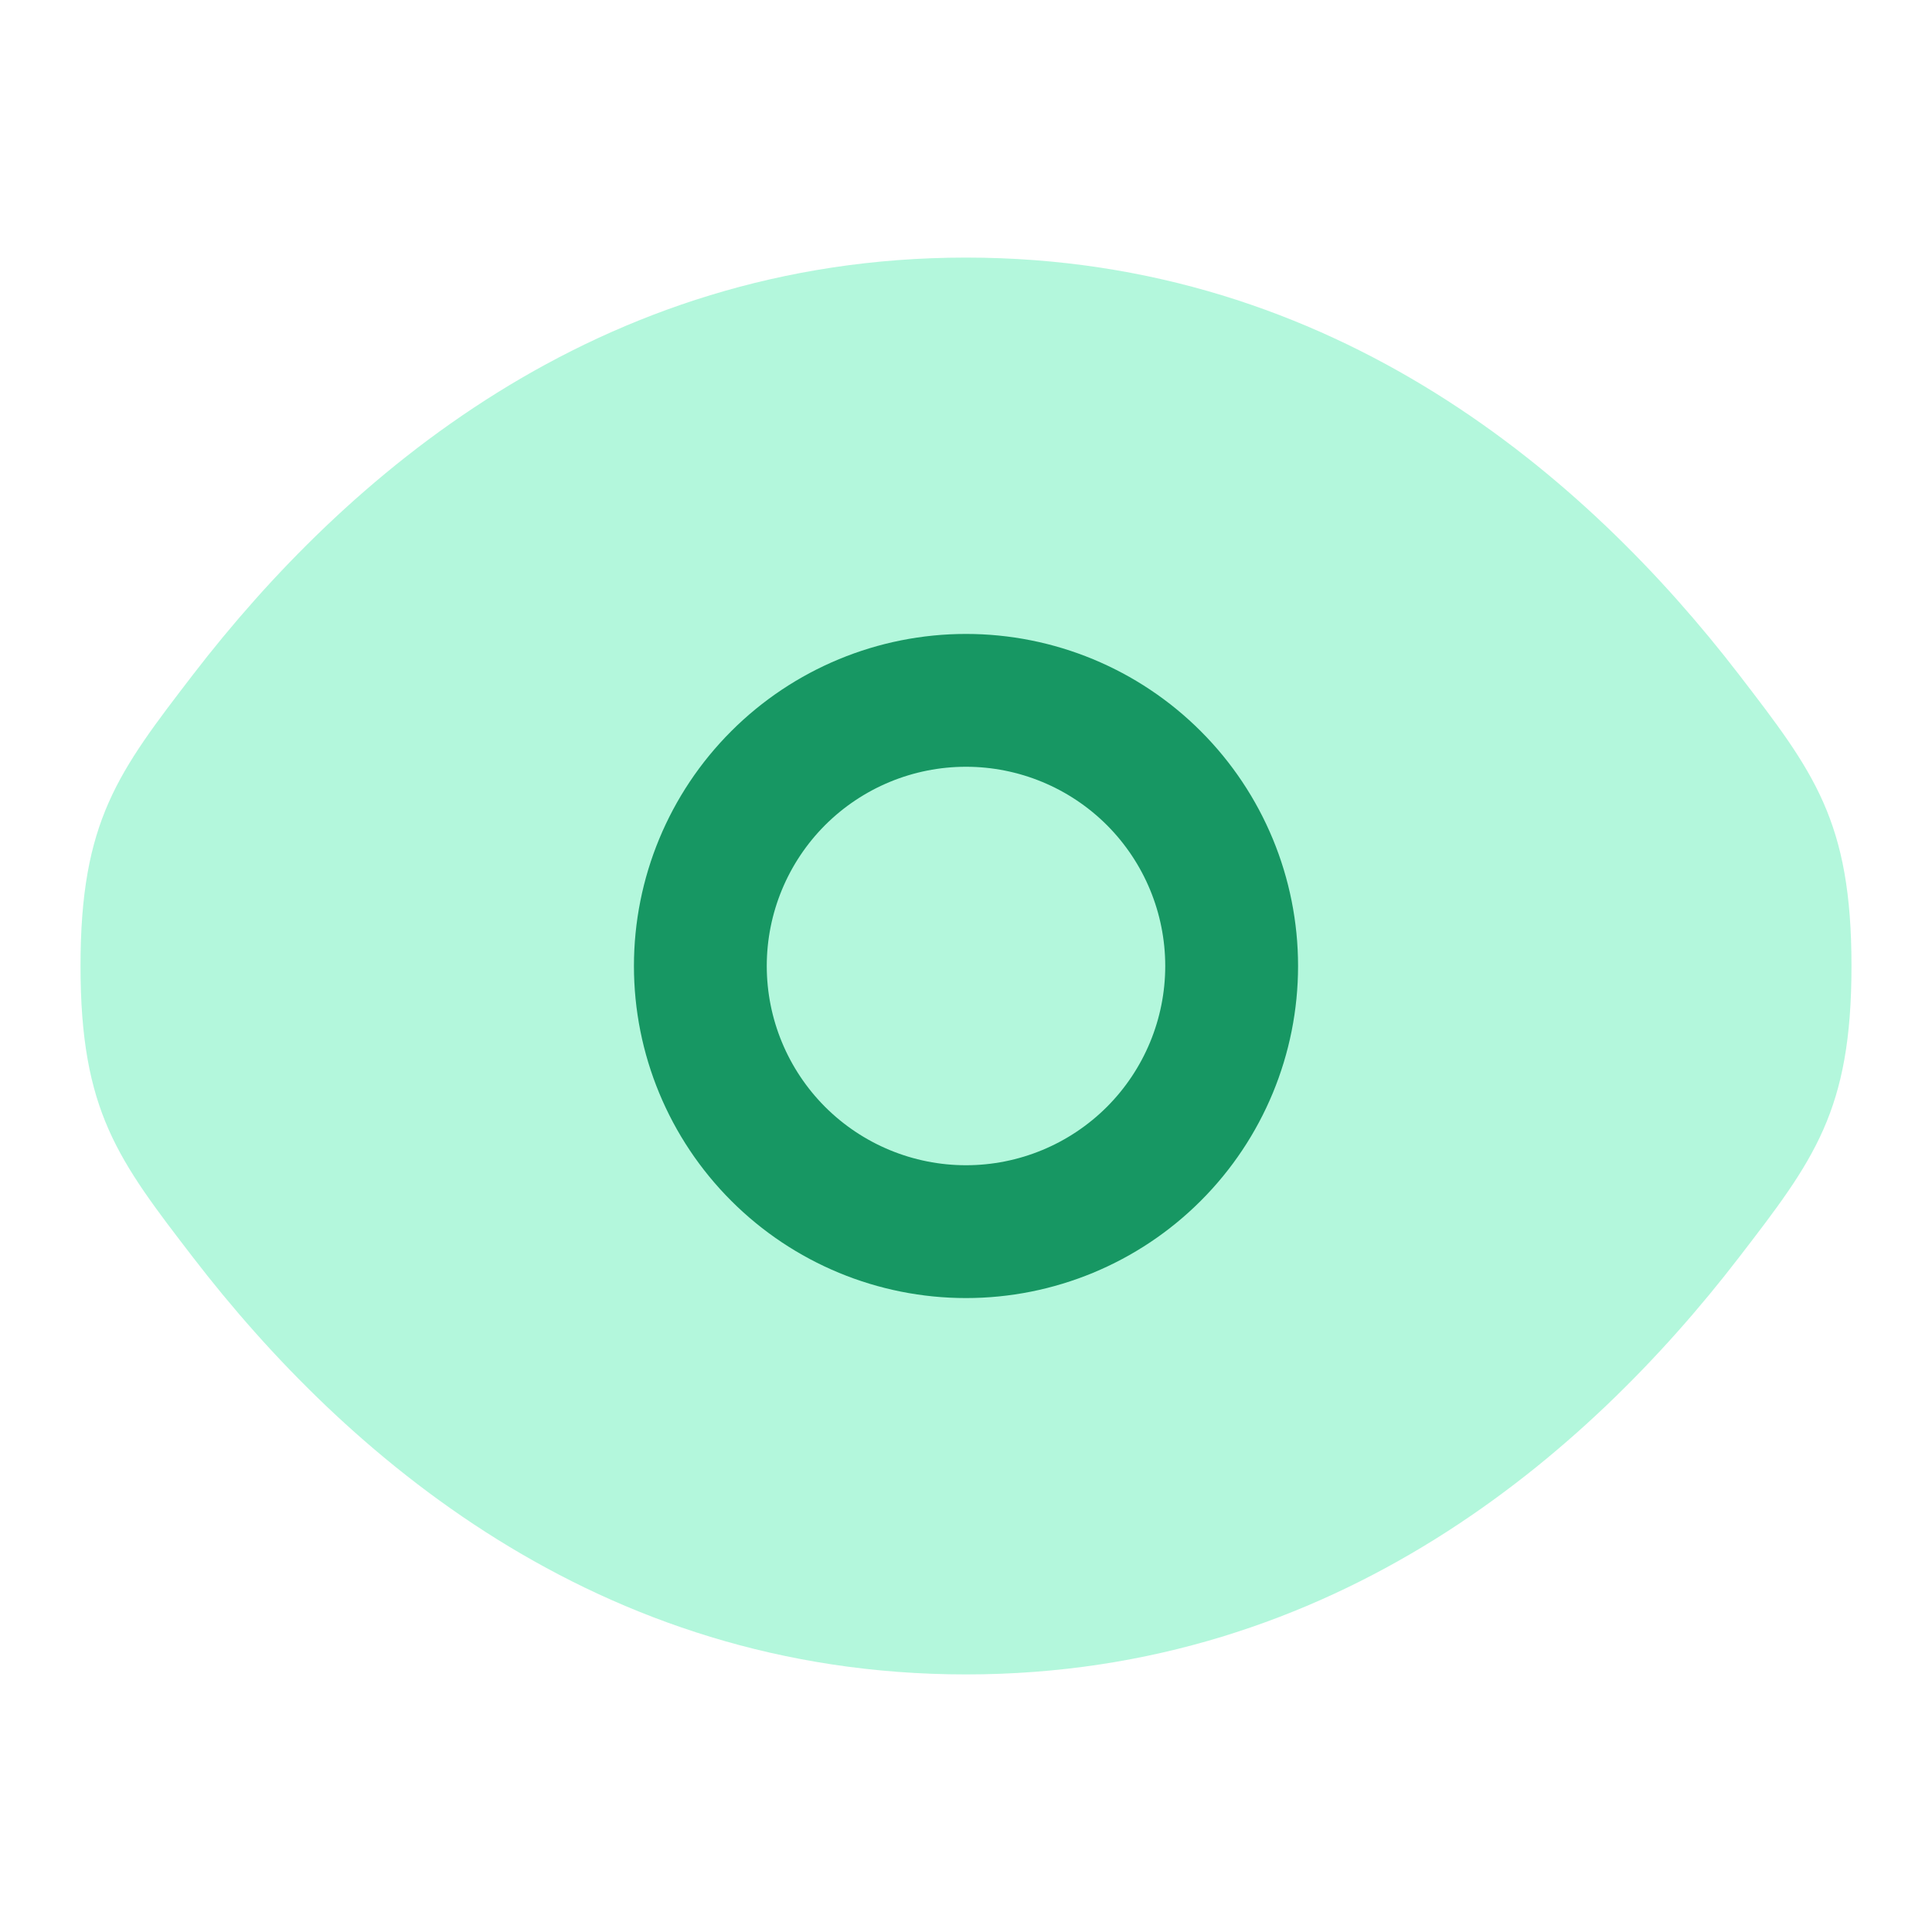
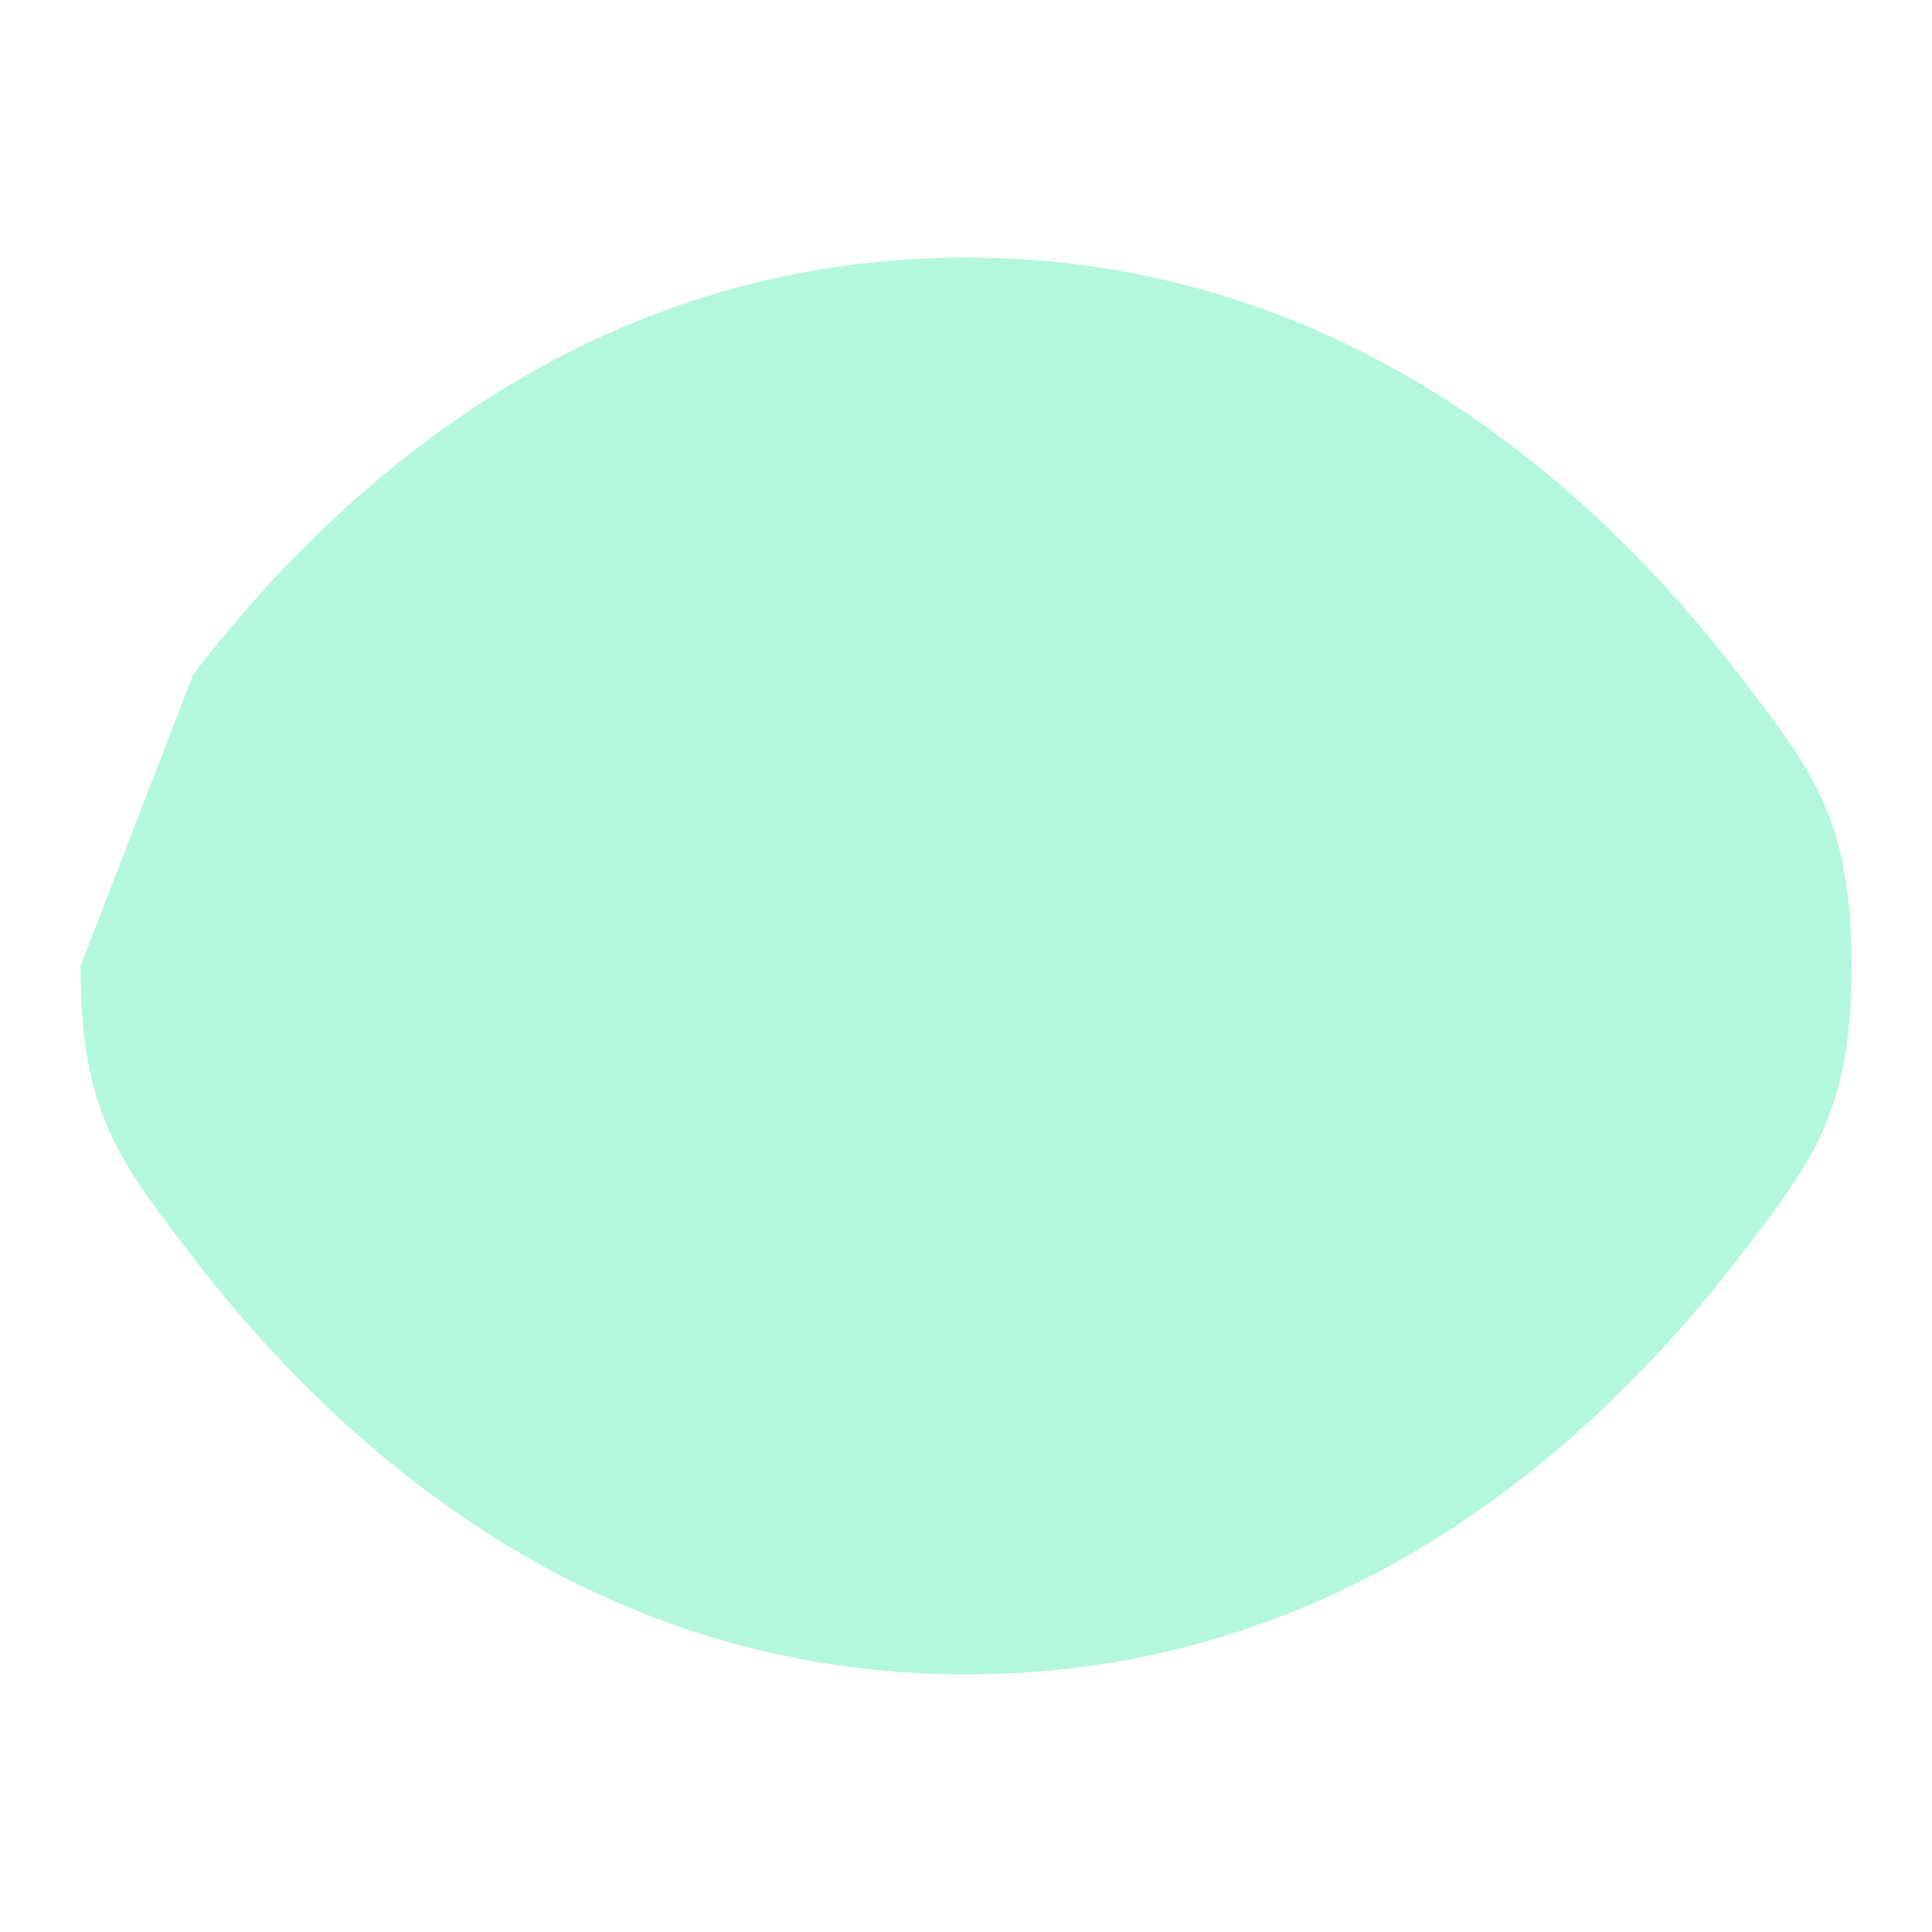
<svg xmlns="http://www.w3.org/2000/svg" width="40" height="40" viewBox="0 0 40 40" fill="none">
  <g clip-path="url(#clip0_2380_21902)">
-     <path opacity="0.5" d="M1.667 20C1.667 23.007 2.446 24.017 4.004 26.043C7.115 30.083 12.333 34.667 20 34.667C27.667 34.667 32.885 30.083 35.996 26.043C37.554 24.019 38.333 23.005 38.333 20C38.333 16.993 37.554 15.983 35.996 13.957C32.885 9.917 27.667 5.333 20 5.333C12.333 5.333 7.115 9.917 4.004 13.957C2.446 15.985 1.667 16.995 1.667 20Z" fill="#68F0BA" />
-     <path fill-rule="evenodd" clip-rule="evenodd" d="M13.125 20C13.125 18.177 13.849 16.428 15.139 15.139C16.428 13.849 18.177 13.125 20 13.125C21.823 13.125 23.572 13.849 24.861 15.139C26.151 16.428 26.875 18.177 26.875 20C26.875 21.823 26.151 23.572 24.861 24.861C23.572 26.151 21.823 26.875 20 26.875C18.177 26.875 16.428 26.151 15.139 24.861C13.849 23.572 13.125 21.823 13.125 20ZM15.875 20C15.875 18.906 16.31 17.857 17.083 17.083C17.857 16.31 18.906 15.875 20 15.875C21.094 15.875 22.143 16.31 22.917 17.083C23.69 17.857 24.125 18.906 24.125 20C24.125 21.094 23.69 22.143 22.917 22.917C22.143 23.69 21.094 24.125 20 24.125C18.906 24.125 17.857 23.69 17.083 22.917C16.31 22.143 15.875 21.094 15.875 20Z" fill="#179763" />
+     <path opacity="0.5" d="M1.667 20C1.667 23.007 2.446 24.017 4.004 26.043C7.115 30.083 12.333 34.667 20 34.667C27.667 34.667 32.885 30.083 35.996 26.043C37.554 24.019 38.333 23.005 38.333 20C38.333 16.993 37.554 15.983 35.996 13.957C32.885 9.917 27.667 5.333 20 5.333C12.333 5.333 7.115 9.917 4.004 13.957Z" fill="#68F0BA" />
  </g>
  <defs>
    <clipPath id="clip0_2380_21902">
      <rect width="40" height="40" fill="white" />
    </clipPath>
  </defs>
</svg>